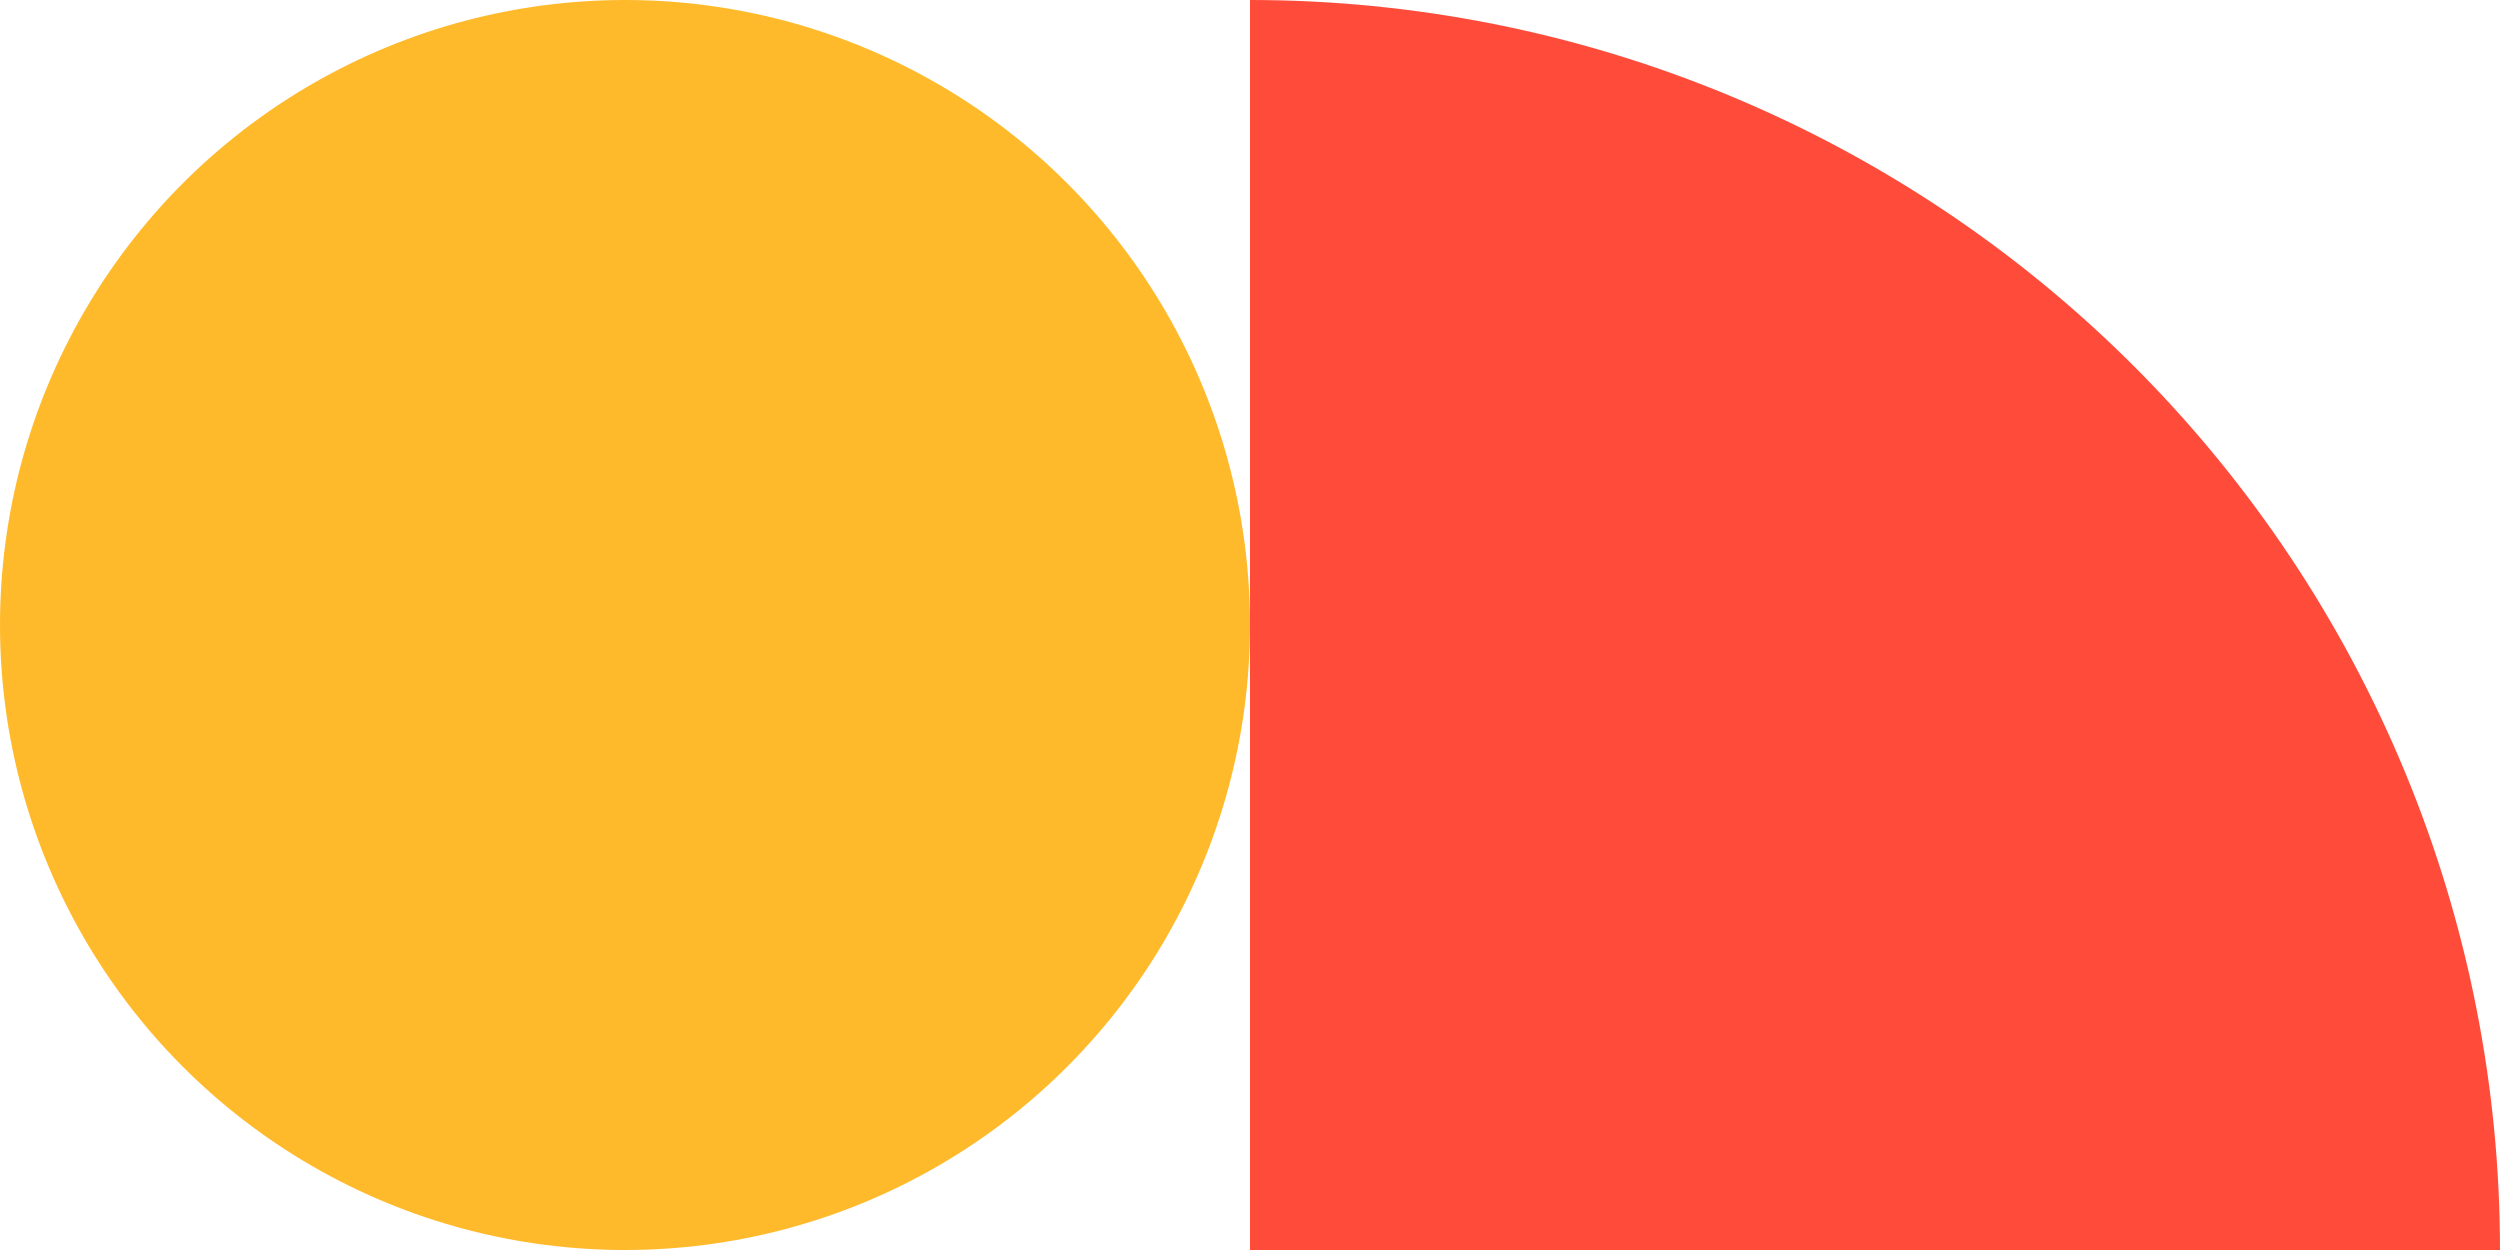
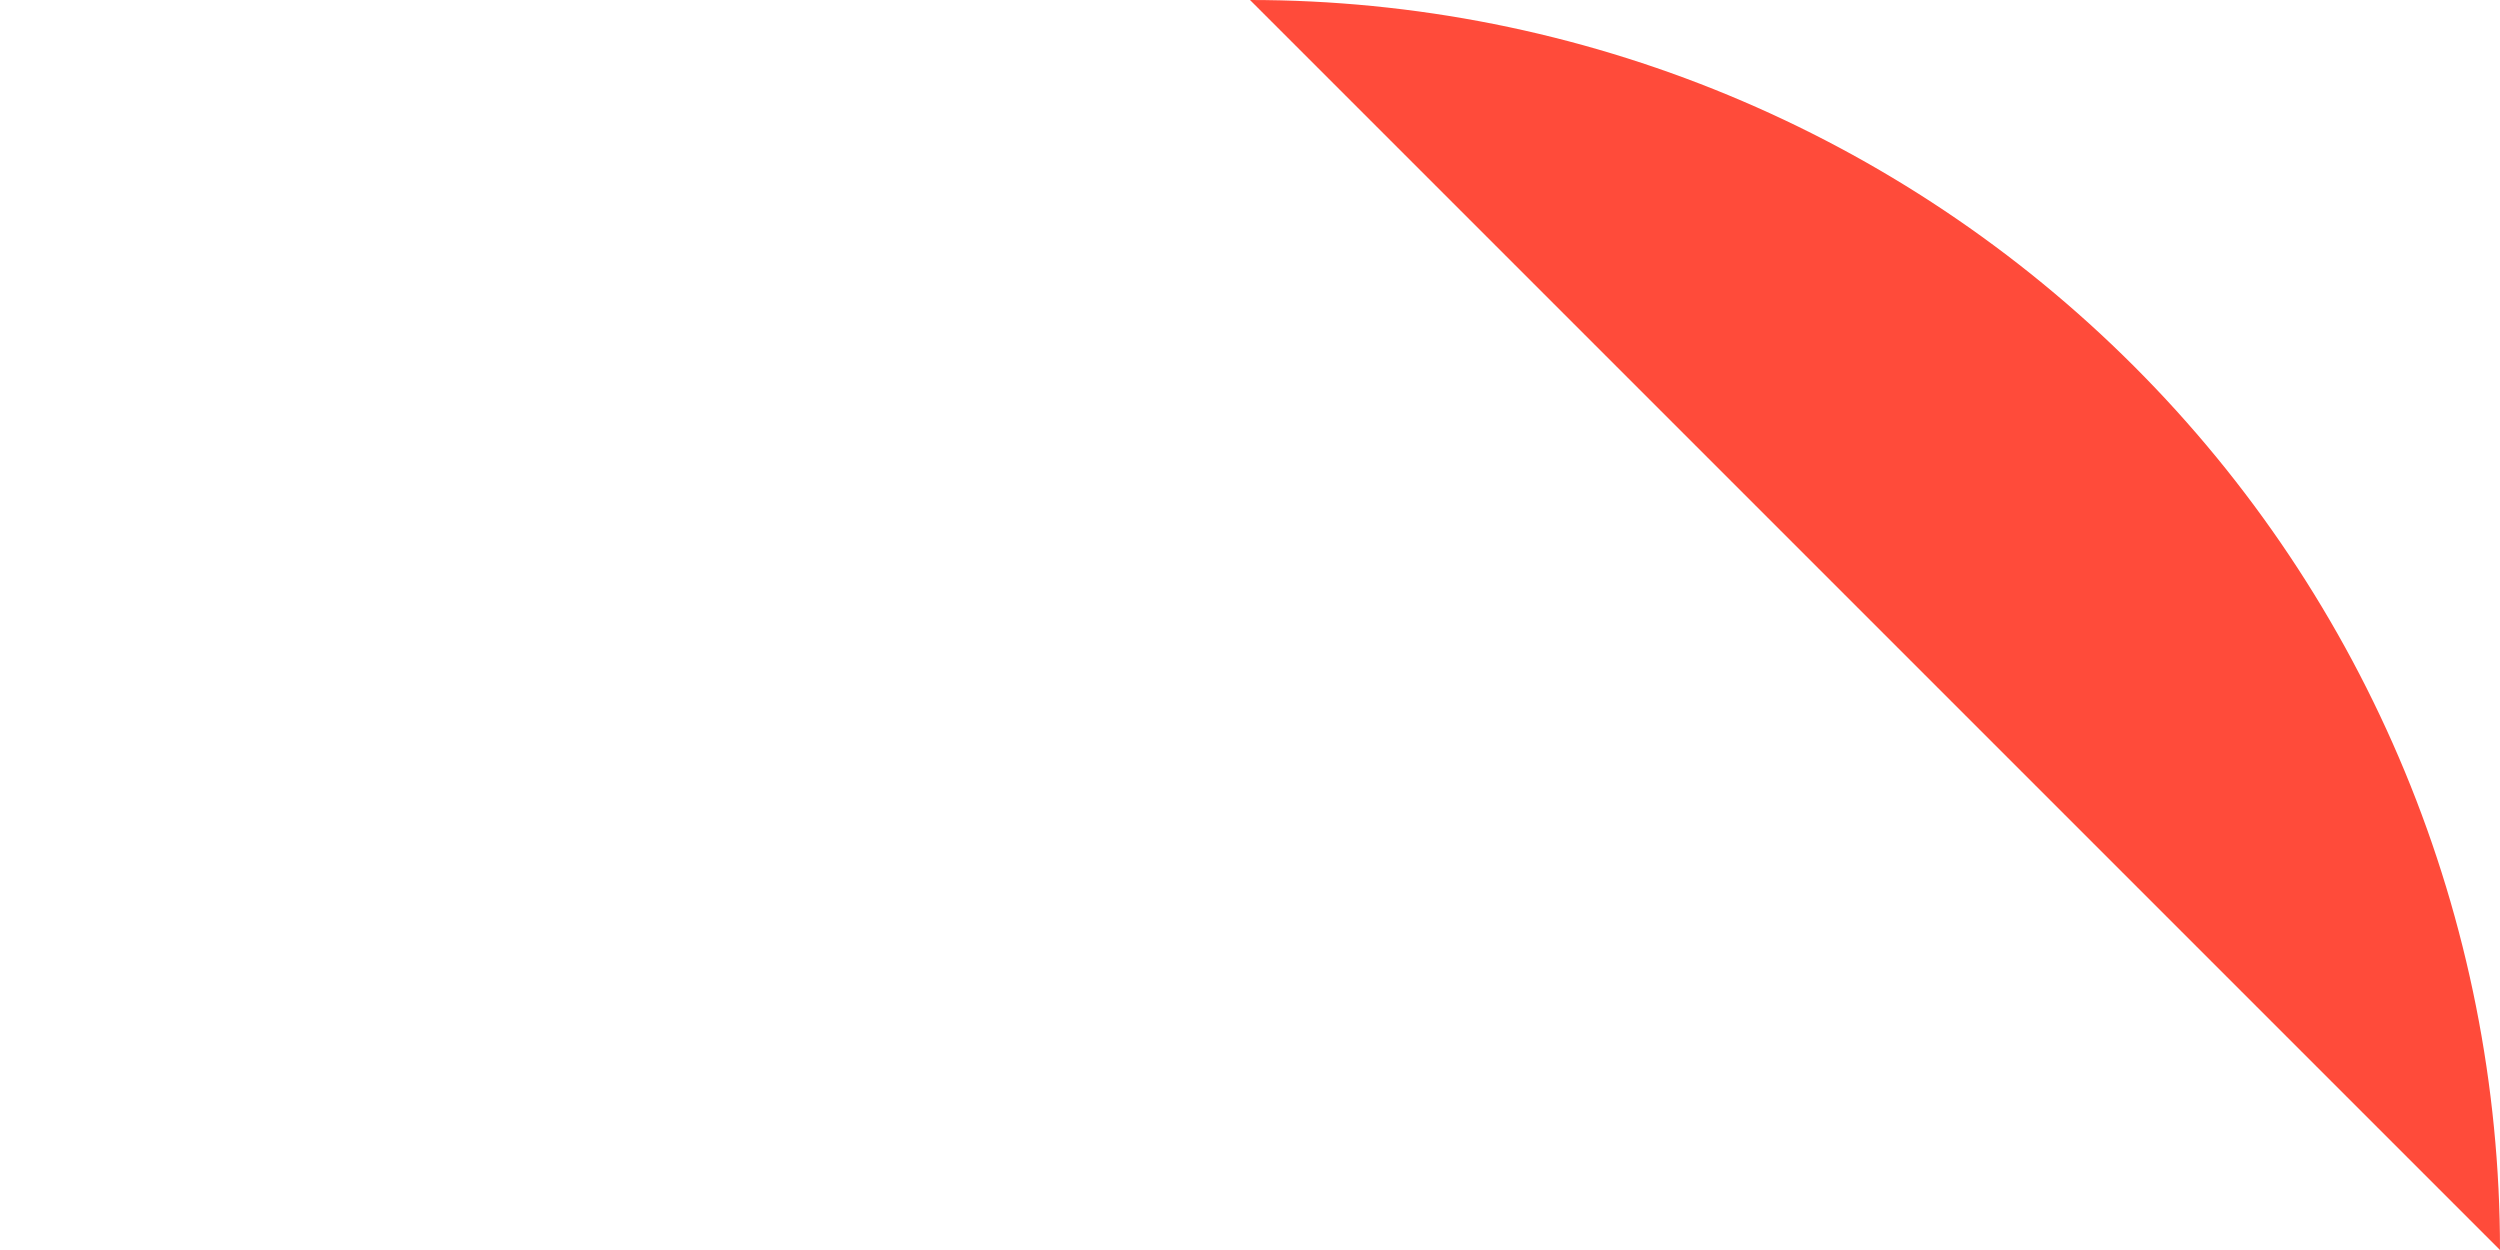
<svg xmlns="http://www.w3.org/2000/svg" width="400" height="200" viewBox="0 0 400 200" fill="none">
-   <circle cx="100" cy="100" r="100" fill="#FFBA2B" />
-   <path d="M200 6.28992e-05C226.264 6.17511e-05 252.272 5.173 276.537 15.224C300.802 25.275 322.85 40.007 341.421 58.579C359.993 77.15 374.725 99.198 384.776 123.463C394.827 147.729 400 173.736 400 200L200 200L200 6.28992e-05Z" fill="#FF4B3A" />
+   <path d="M200 6.28992e-05C226.264 6.17511e-05 252.272 5.173 276.537 15.224C300.802 25.275 322.85 40.007 341.421 58.579C359.993 77.15 374.725 99.198 384.776 123.463C394.827 147.729 400 173.736 400 200L200 6.28992e-05Z" fill="#FF4B3A" />
</svg>